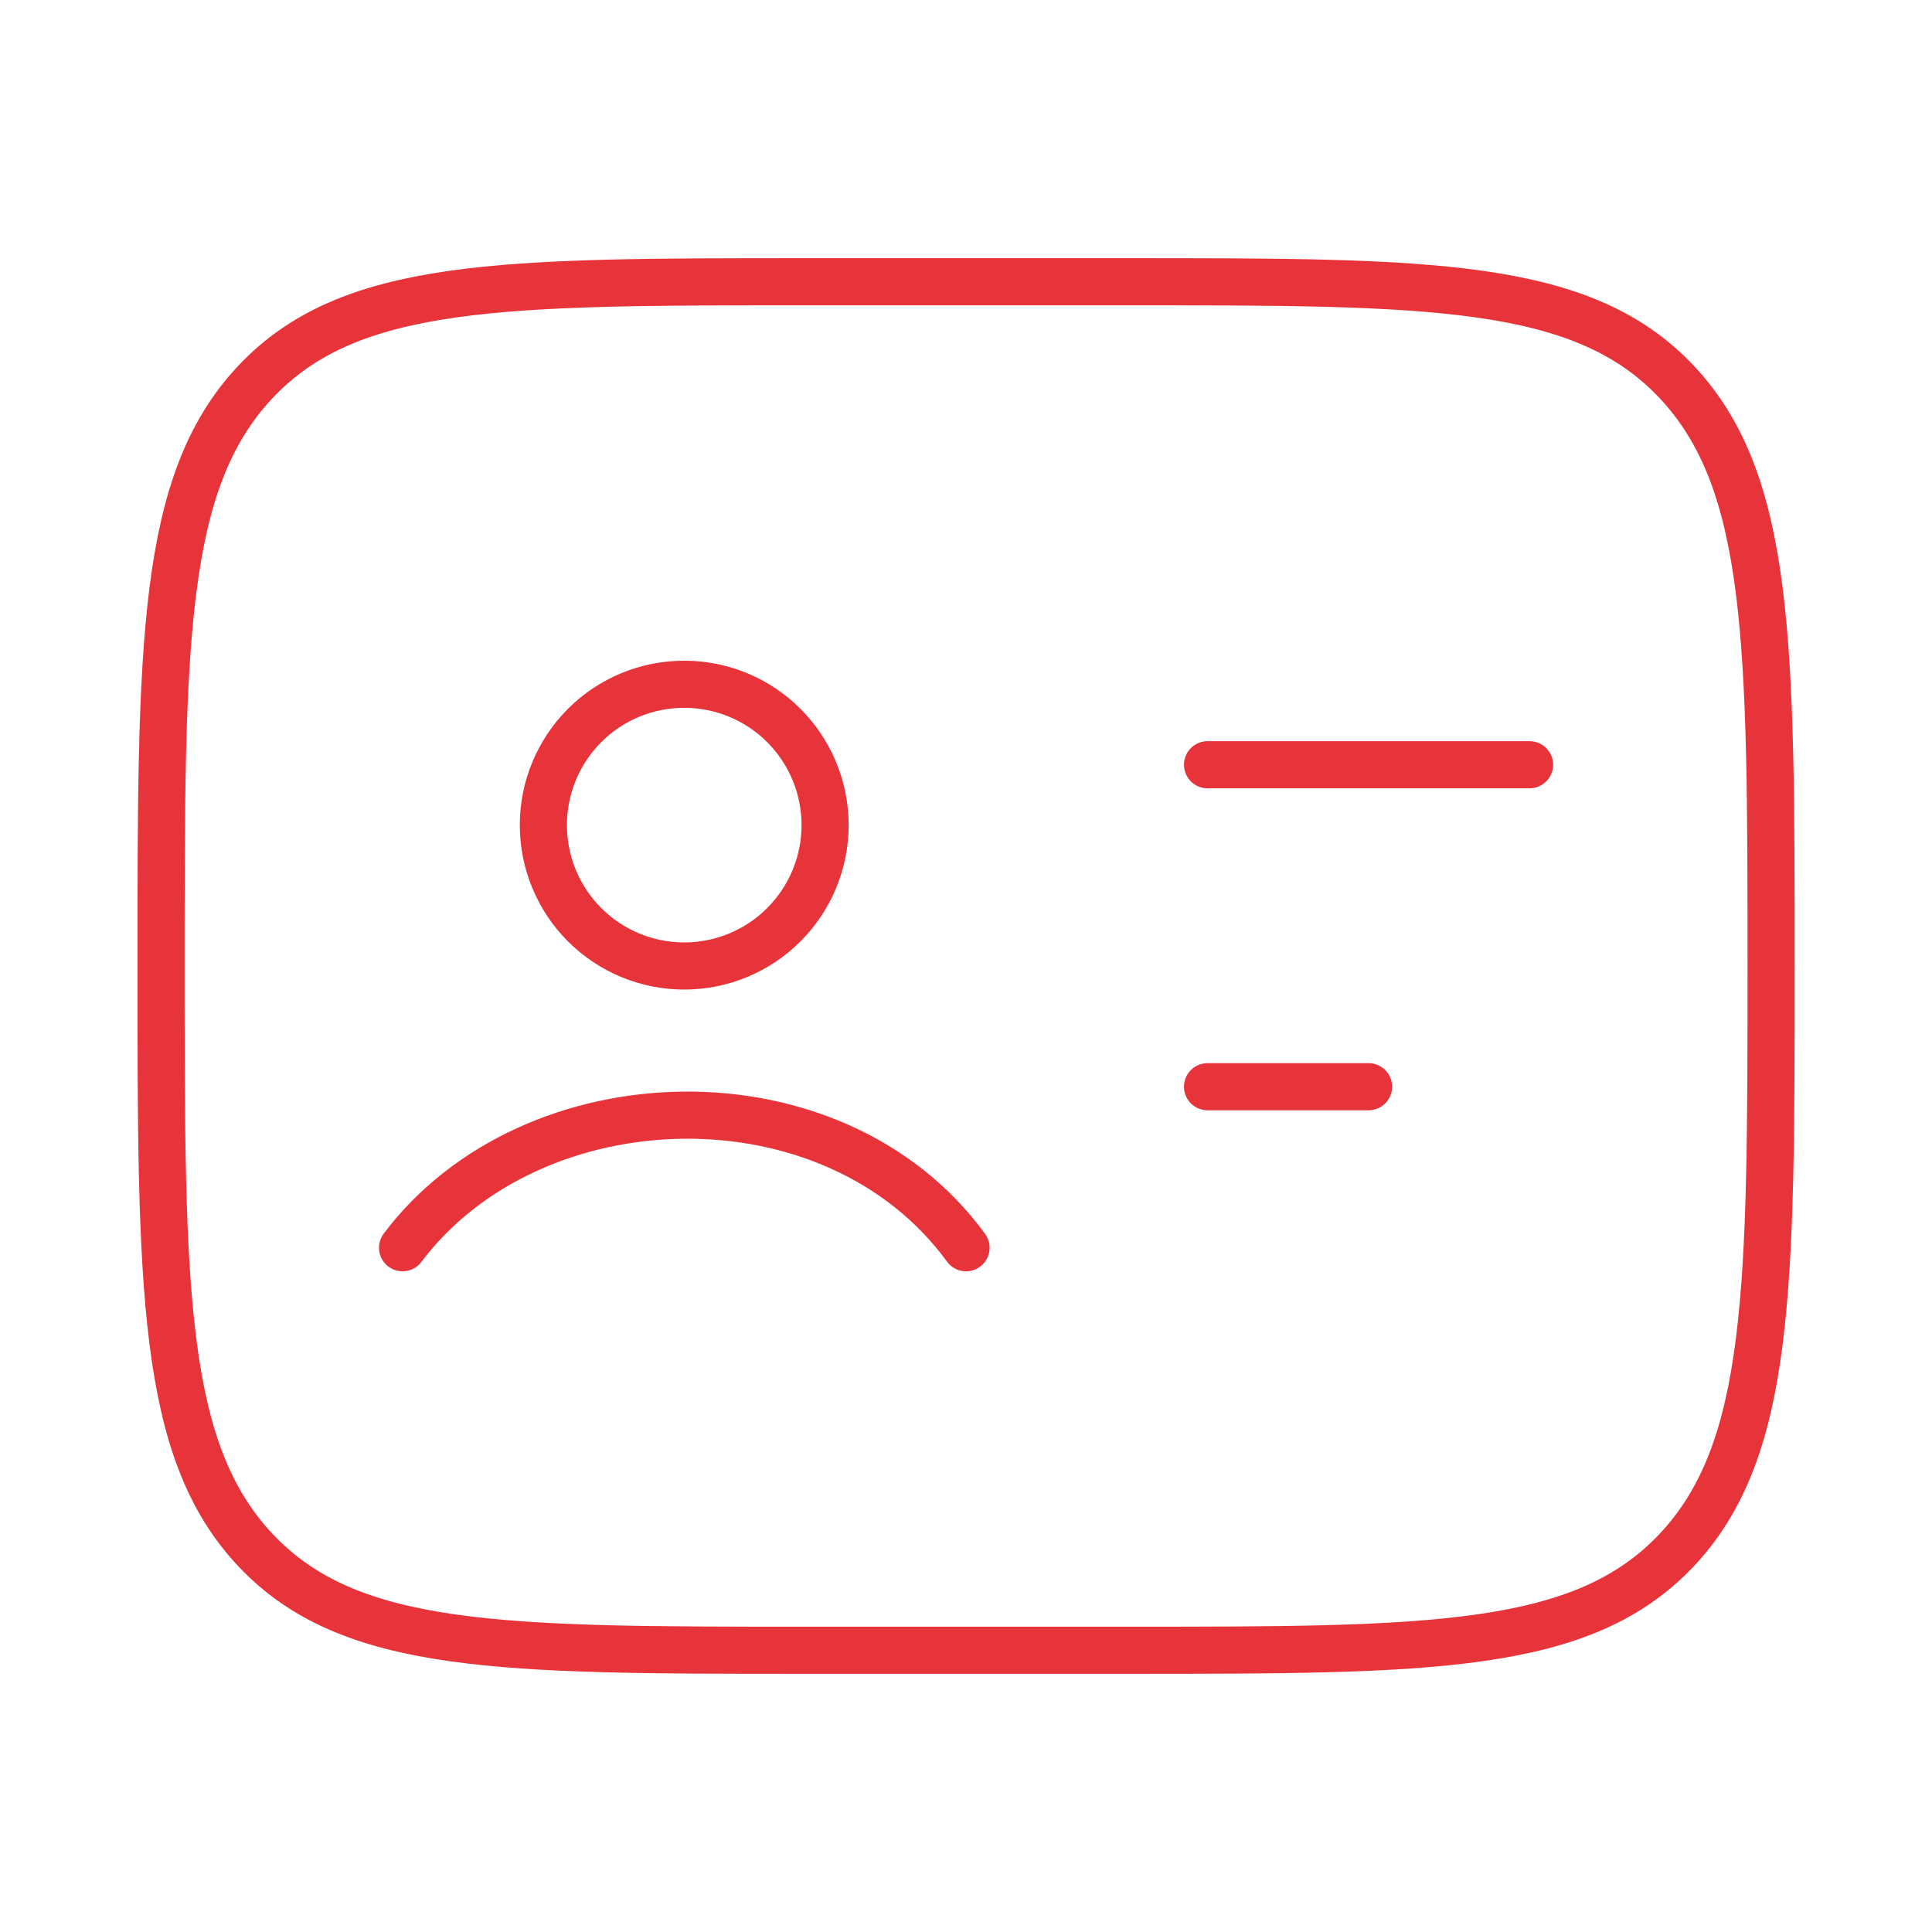
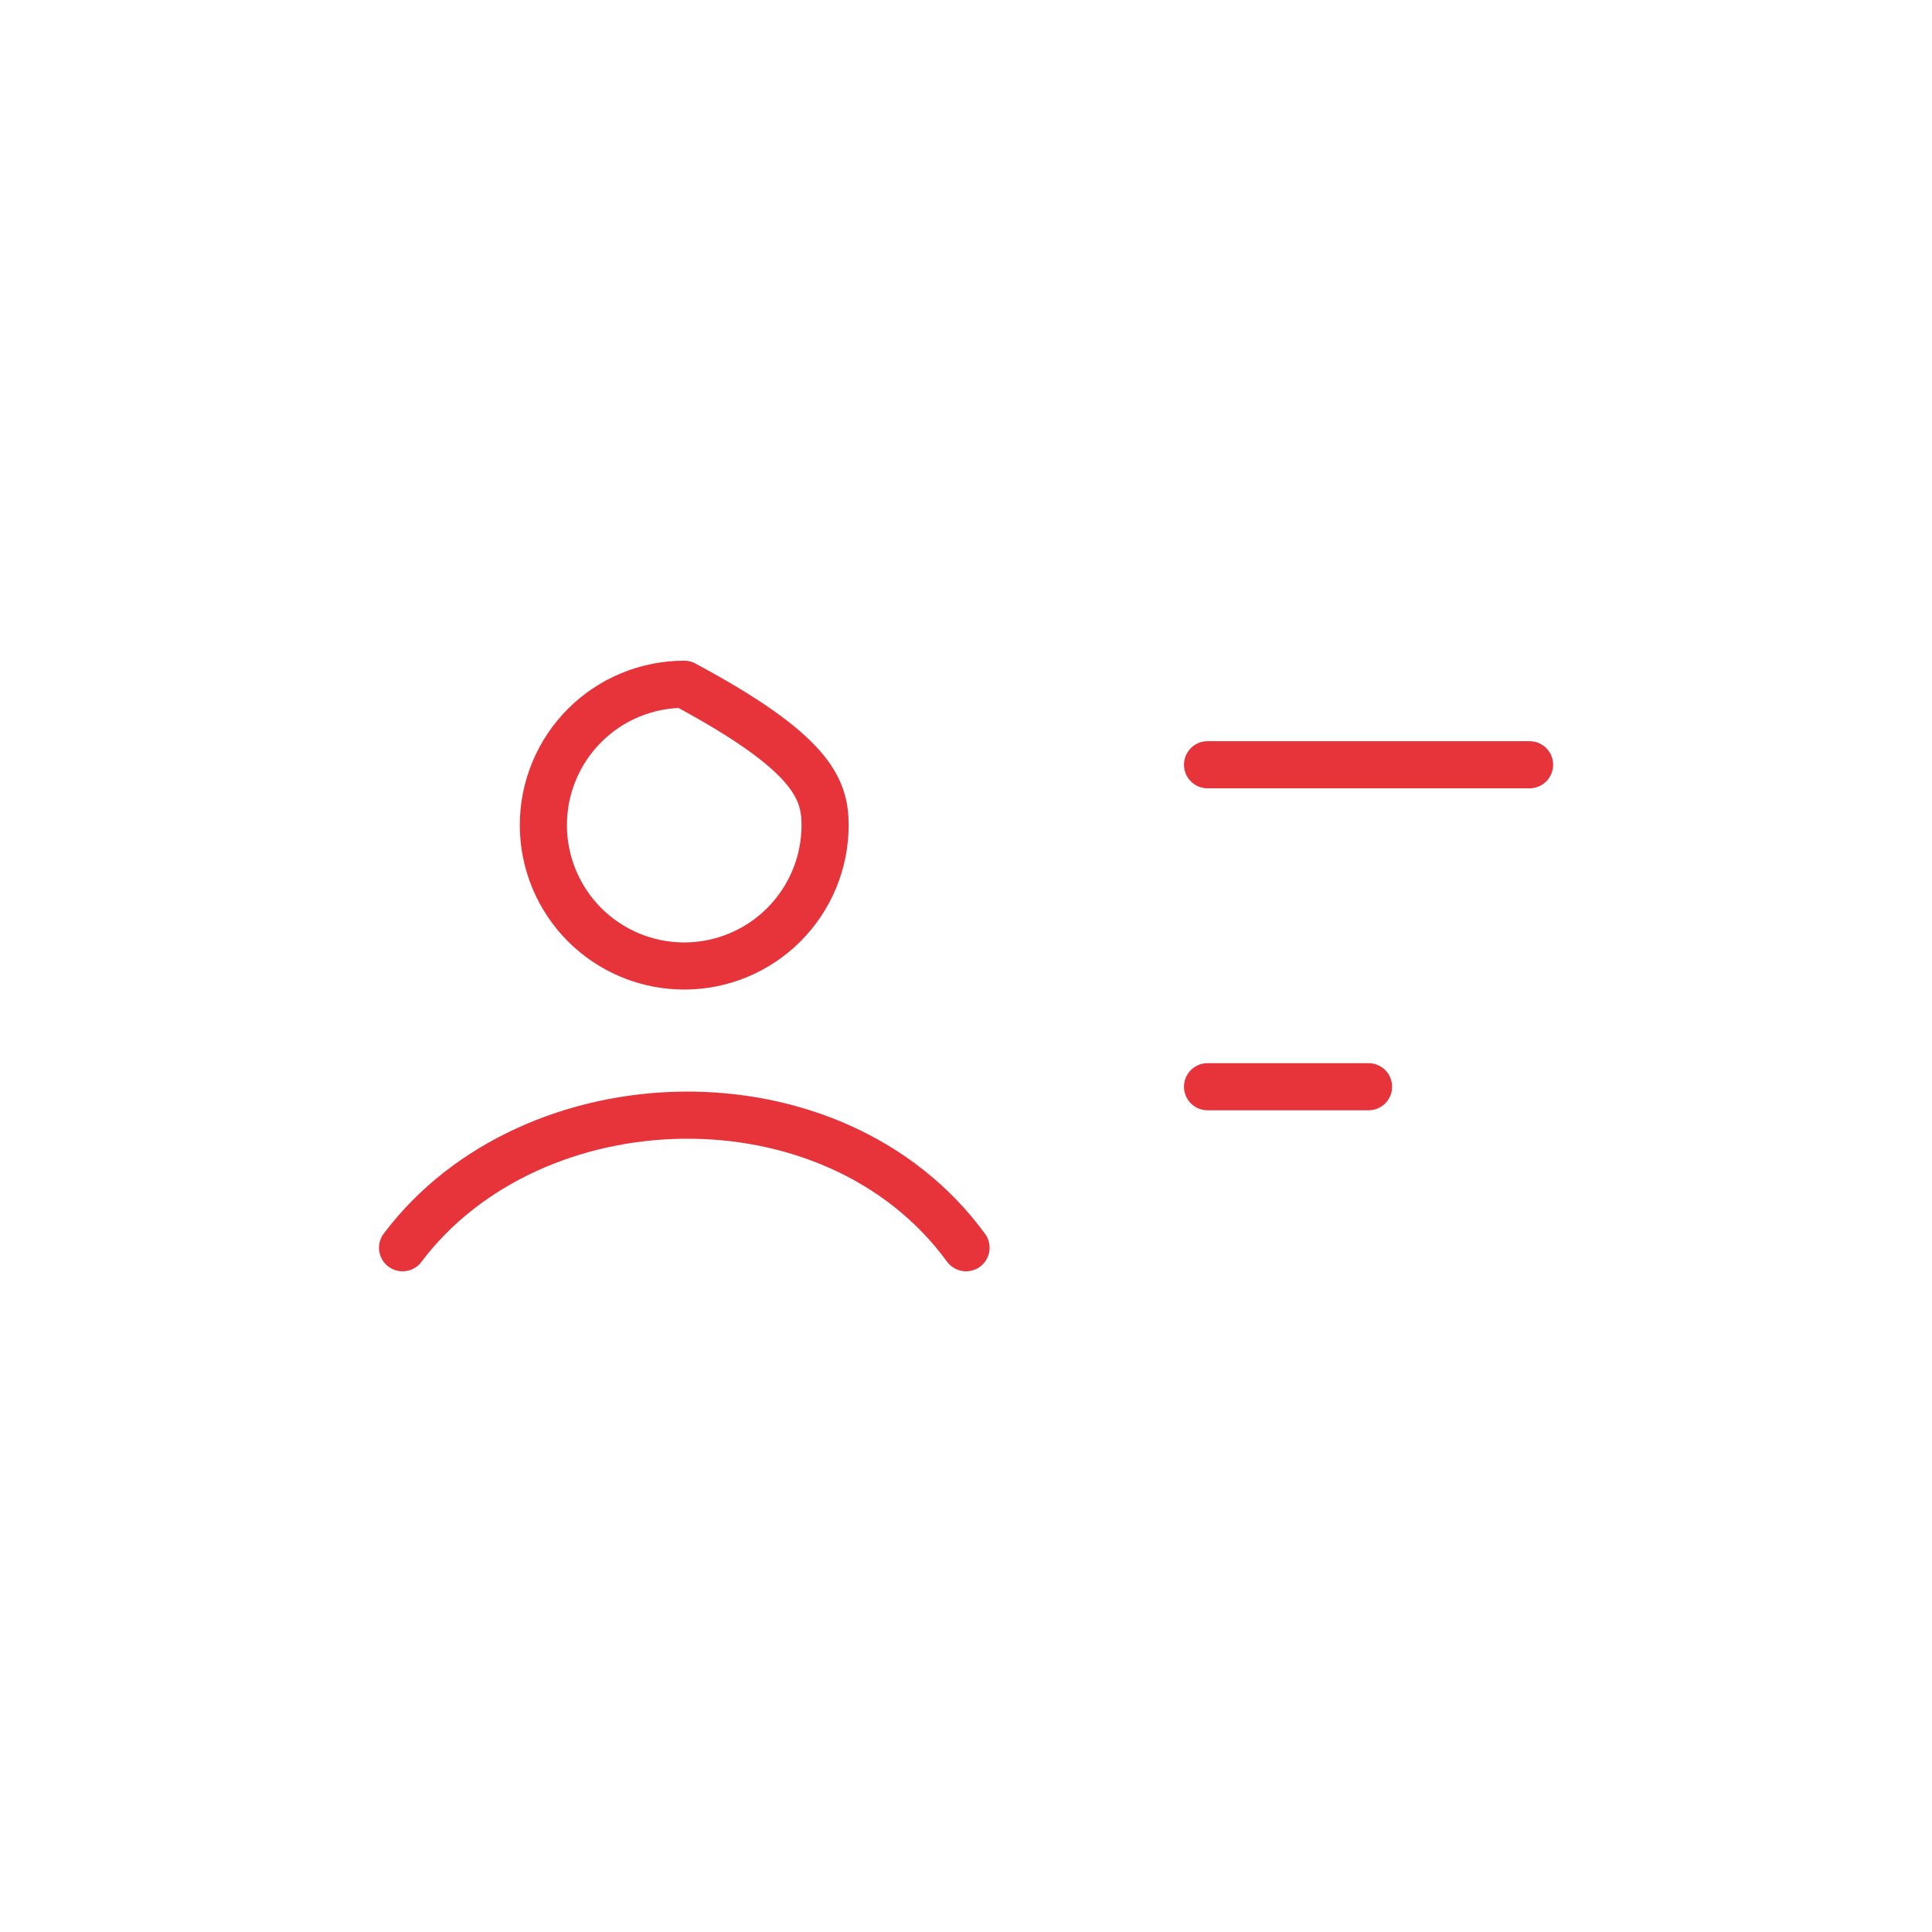
<svg xmlns="http://www.w3.org/2000/svg" width="41" height="41" viewBox="0 0 41 41" fill="none">
-   <path d="M23.918 5.979C30.36 5.979 33.582 5.979 35.583 8.106C37.583 10.233 37.585 13.655 37.585 20.5C37.585 27.345 37.585 30.767 35.583 32.894C33.58 35.021 30.36 35.021 23.918 35.021H17.085C10.643 35.021 7.421 35.021 5.42 32.894C3.42 30.767 3.418 27.345 3.418 20.5C3.418 13.655 3.418 10.233 5.42 8.106C7.422 5.979 10.643 5.979 17.085 5.979H23.918Z" stroke="#E7343A" stroke-linecap="round" stroke-linejoin="round" />
-   <path d="M8.543 26.479C11.292 22.828 17.689 22.628 20.501 26.479M25.626 16.229H32.46M25.626 23.062H29.043M17.51 17.51C17.51 18.303 17.195 19.063 16.634 19.624C16.074 20.185 15.313 20.5 14.52 20.5C13.727 20.5 12.967 20.185 12.406 19.624C11.846 19.063 11.531 18.303 11.531 17.51C11.531 16.717 11.846 15.957 12.406 15.396C12.967 14.835 13.727 14.521 14.52 14.521C15.313 14.521 16.074 14.835 16.634 15.396C17.195 15.957 17.51 16.717 17.51 17.51Z" stroke="#E7343A" stroke-linecap="round" stroke-linejoin="round" />
+   <path d="M8.543 26.479C11.292 22.828 17.689 22.628 20.501 26.479M25.626 16.229H32.46M25.626 23.062H29.043M17.51 17.51C17.51 18.303 17.195 19.063 16.634 19.624C16.074 20.185 15.313 20.5 14.52 20.5C13.727 20.5 12.967 20.185 12.406 19.624C11.846 19.063 11.531 18.303 11.531 17.51C11.531 16.717 11.846 15.957 12.406 15.396C12.967 14.835 13.727 14.521 14.52 14.521C17.195 15.957 17.51 16.717 17.51 17.51Z" stroke="#E7343A" stroke-linecap="round" stroke-linejoin="round" />
</svg>